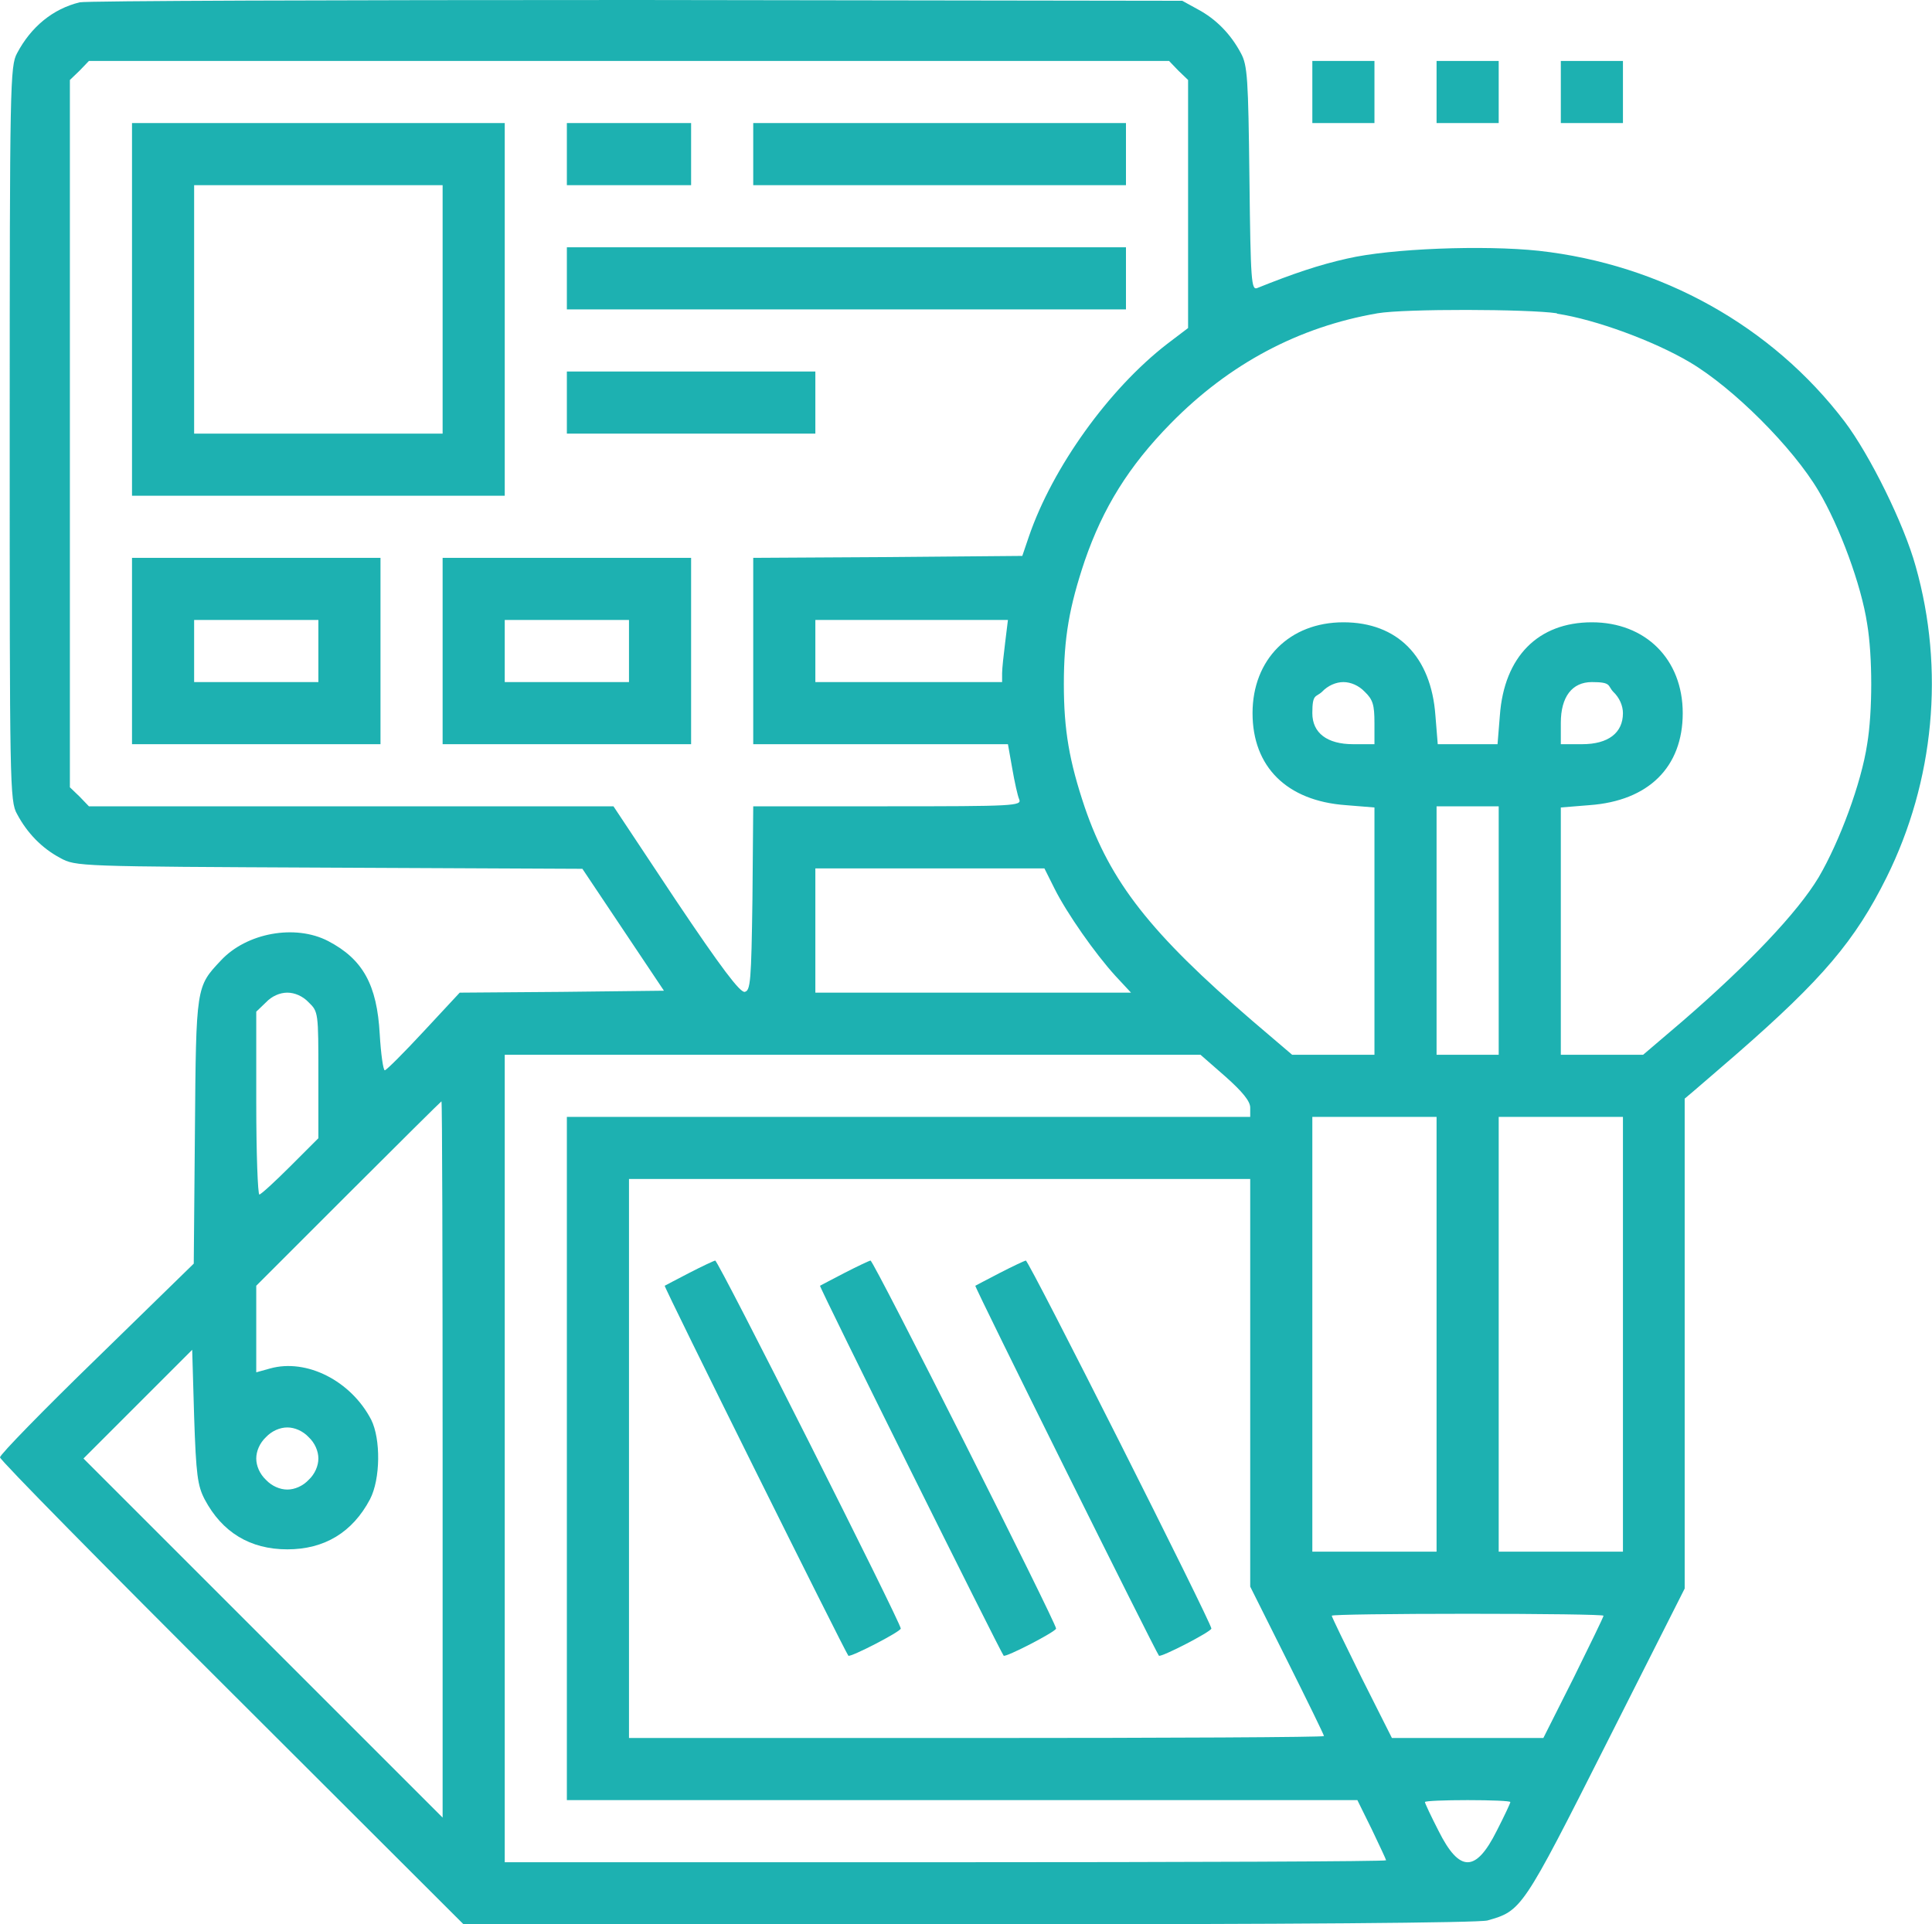
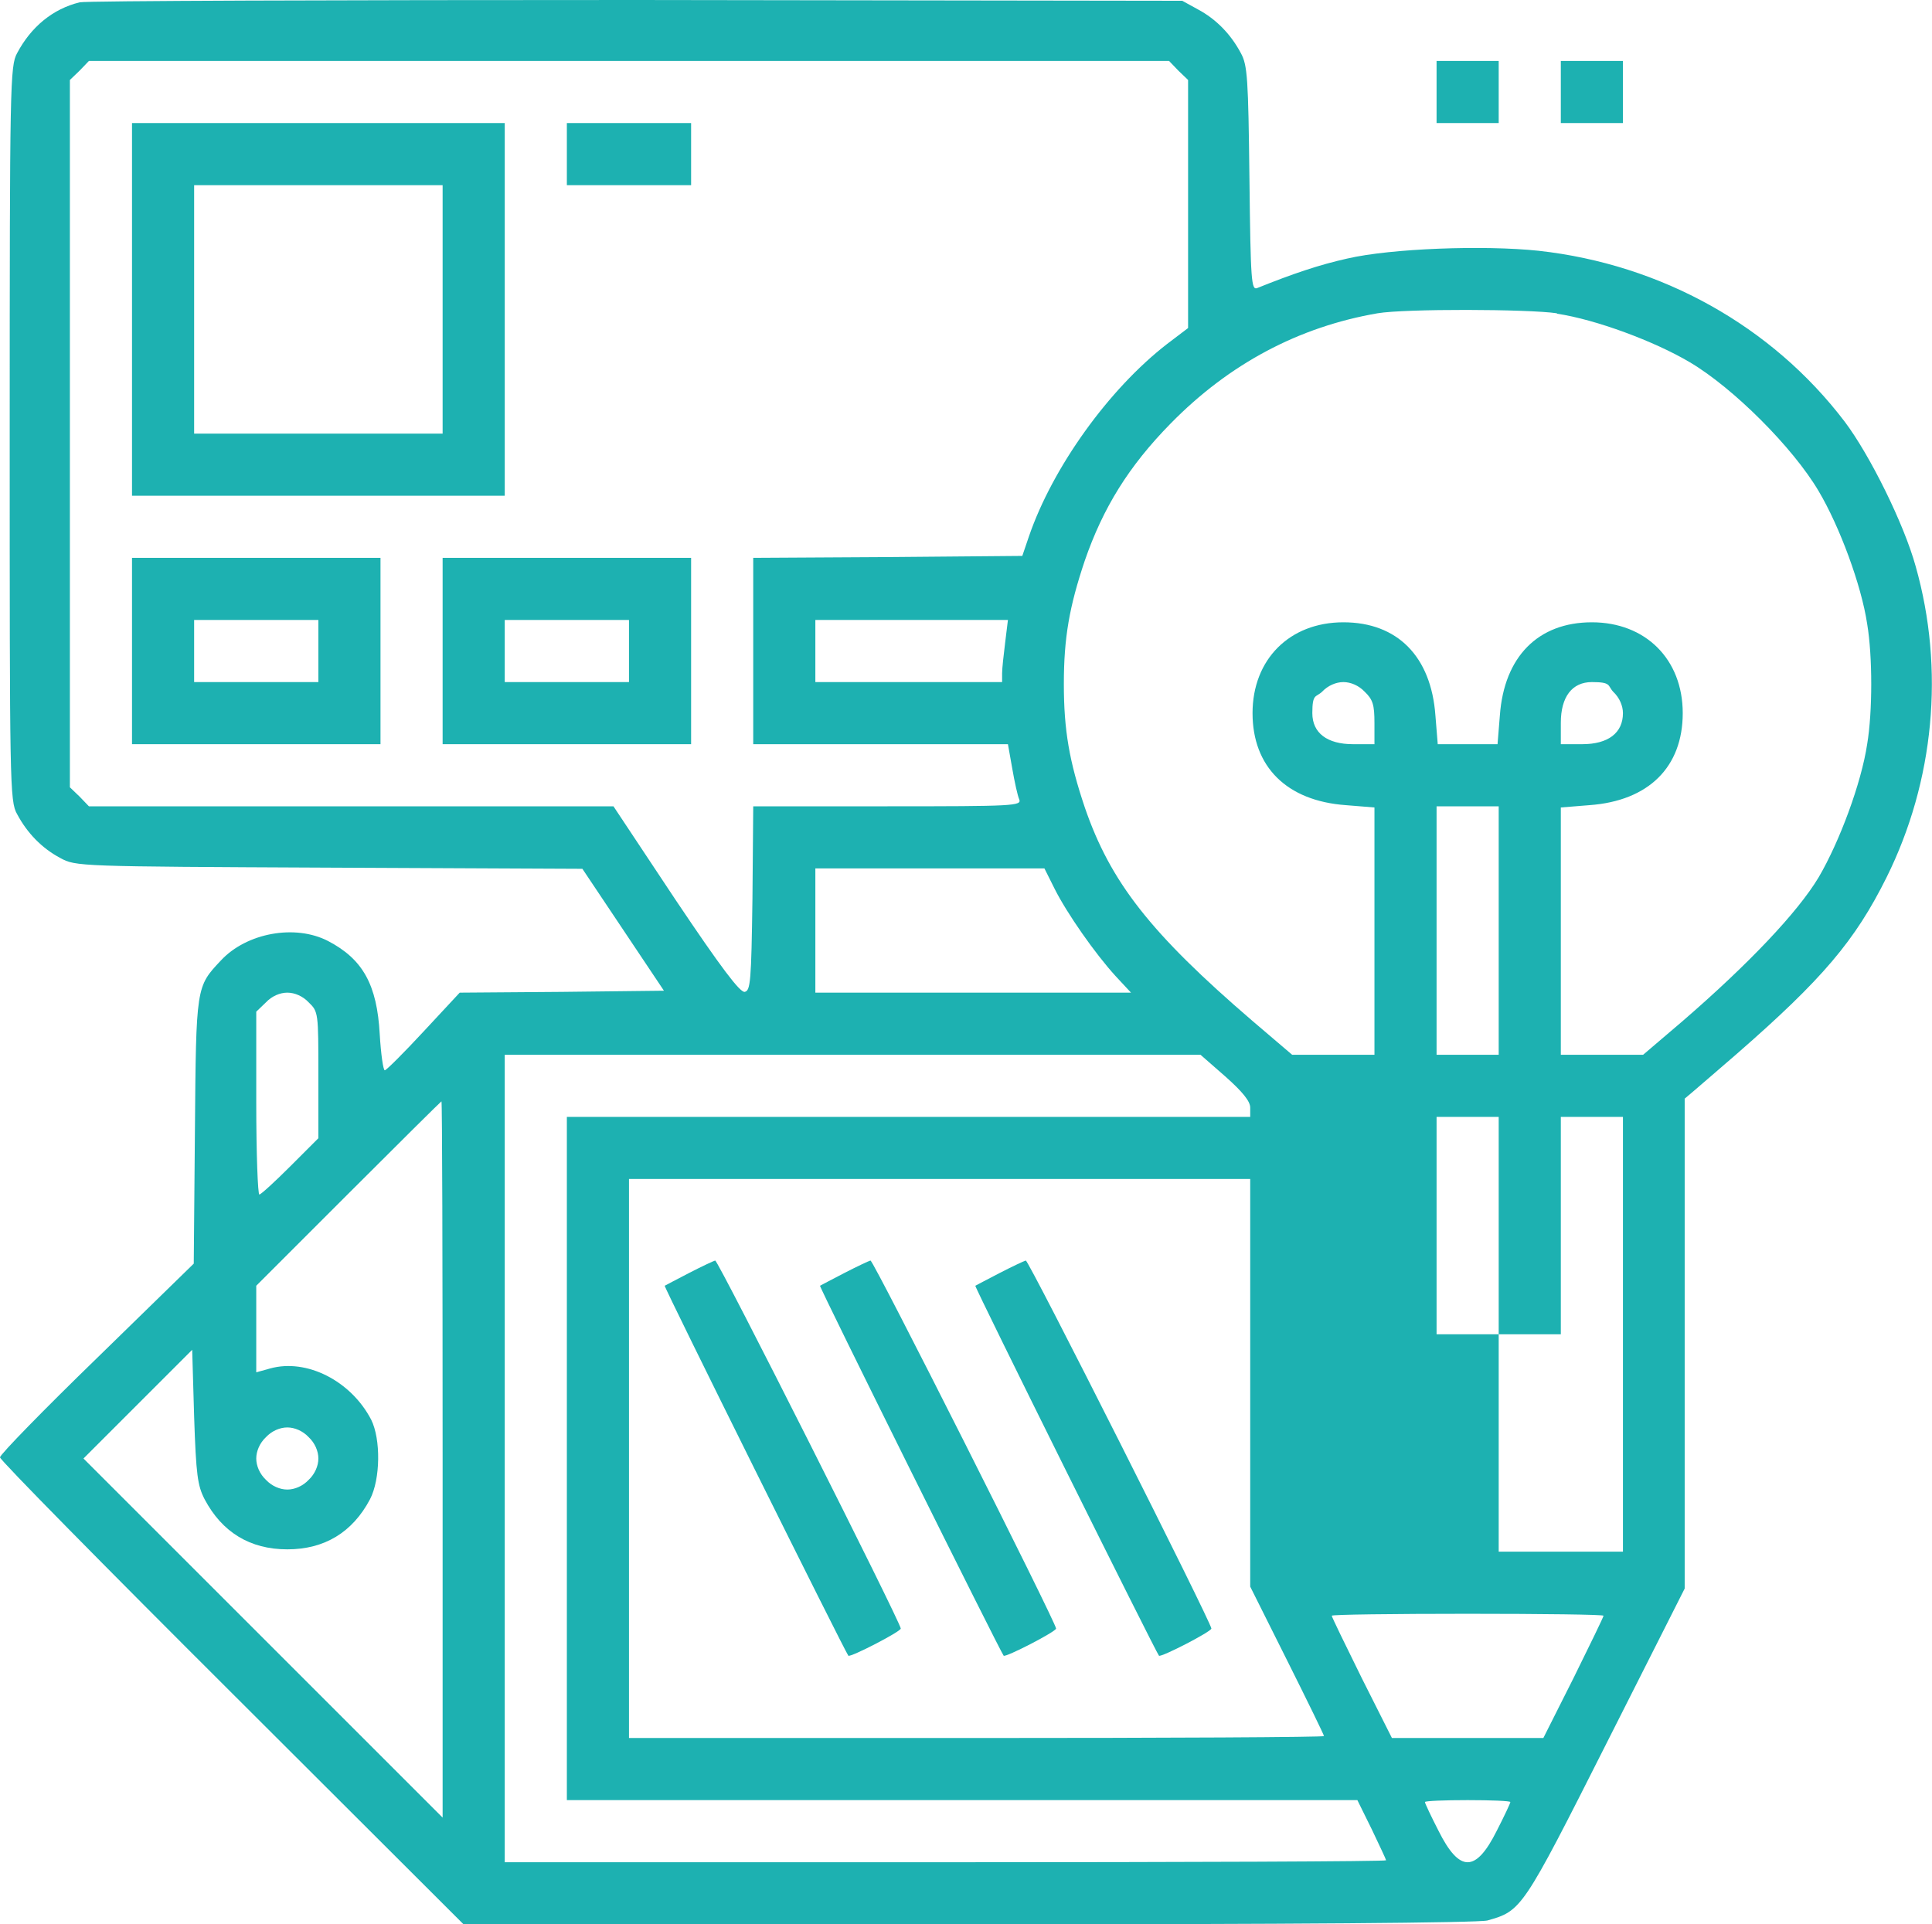
<svg xmlns="http://www.w3.org/2000/svg" id="Ebene_1" data-name="Ebene 1" viewBox="0 0 497.6 495.7">
  <defs>
    <style>      .cls-1 {        fill: #1db1b1;        stroke-width: 0px;      }    </style>
  </defs>
-   <path class="cls-1" d="M20.5.6c-6.9,1.7-12.5,6.3-16.1,13.1-1.8,3.3-1.9,7.7-1.9,98s0,94.7,1.9,98c2.6,4.9,6.4,8.8,11.1,11.3,4,2.2,4.6,2.2,69.3,2.5l65.2.3,10.5,15.7,10.5,15.7-26.3.3-26.3.2-9.3,10c-5.1,5.5-9.6,10-10,10s-1-4.2-1.3-9.3c-.7-12.7-4.3-19.3-13.3-24-8.5-4.4-21-2.1-27.6,5-6.4,6.8-6.4,6.6-6.7,43.9l-.3,34.2-24.9,24.3C11.2,363.2,0,374.7,0,375.4s26.9,28,59.7,60.7l59.7,59.6h130c84.1,0,131.4-.4,133.7-1,8.8-2.5,9-2.7,30.6-45.5l20.2-40v-126.2c.1,0,13.5-11.6,13.5-11.6,22-19.2,30.4-29.1,38.5-45.4,12.3-24.8,15-53.6,7.5-80.1-3-10.9-11.8-28.7-18.3-37.3-18.7-24.6-47.2-40.5-78.8-44-14.2-1.5-38.1-.6-49.3,2-7.2,1.6-14,3.9-23.2,7.6-1.5.6-1.7-1.6-2-28.2-.3-25.8-.5-29.2-2.2-32.3-2.6-4.9-6.4-8.8-11.1-11.3l-4-2.2L164,0C86.7,0,22.2.2,20.5.6ZM303.5,18.2l2.5,2.4v63.9l-5.4,4.1c-15,11.6-29.5,31.8-35.6,49.6l-1.7,5-34.6.3-34.7.2v48h65.6l1.1,6.2c.6,3.5,1.4,7.1,1.8,8,.7,1.7-1.3,1.8-33.9,1.8h-34.6l-.2,23.7c-.3,21.4-.5,23.8-2,24.1-1.2.2-6-6.1-17.8-23.7l-16-24.1H22.9l-2.4-2.5-2.5-2.4V20.6l2.5-2.4,2.4-2.5h278.2l2.4,2.5ZM401,80.8c10,1.5,25.1,7.1,34.2,12.5,11.2,6.6,26.6,22,33.2,33.2,5.4,9.1,11,24.2,12.5,34.2,1.4,8.3,1.4,22.7,0,31-1.5,10-7.1,25.1-12.5,34.3-5.4,9-18,22.3-35,37l-10.2,8.7h-21.2v-63.7l7.4-.6c15.2-1.1,24-9.8,24-23.7s-9.6-23.4-23.4-23.4-22.6,8.8-23.7,24l-.6,7.4h-15.4l-.6-7.4c-1.1-15.2-9.8-24-23.7-24s-23.4,9.6-23.4,23.4,8.8,22.6,24,23.7l7.4.6v63.7h-21.2l-10.2-8.7c-26.3-22.6-36.6-35.8-43.2-55-4-11.9-5.4-19.9-5.4-31.8s1.4-19.9,5.4-31.8c4.7-13.6,11.3-24.3,22.1-35.3,15.1-15.4,33-24.9,53.3-28.4,7-1.2,38.8-1.1,46.2,0h0ZM258.9,165.4c-.4,3.2-.8,6.8-.8,8v2.3h-48.1v-16h49.6l-.7,5.7ZM351.5,178.2c2.1,2,2.5,3.4,2.5,8v5.5h-5.5c-6.7,0-10.5-2.9-10.5-8s.9-4,2.5-5.5c1.5-1.6,3.6-2.5,5.5-2.5s4,.9,5.5,2.5ZM415.5,178.2c1.6,1.5,2.5,3.6,2.5,5.5,0,5.1-3.8,8-10.5,8h-5.5v-5.5c0-6.7,2.9-10.5,8-10.5s4,.9,5.5,2.5ZM386,239.7v32h-16v-64h16v32h0ZM271.6,228.9c3.2,6.4,10.5,16.8,15.7,22.5l4,4.3h-81.3v-32h59l2.6,5.2ZM79.5,258.2c2.5,2.4,2.5,2.7,2.5,18.7v16.3l-7.2,7.2c-4,4-7.6,7.3-8,7.3s-.8-10.6-.8-23.5v-23.6l2.5-2.4c1.5-1.6,3.6-2.5,5.5-2.5s4,.9,5.5,2.5ZM315.6,277.3c4.5,4,6.4,6.4,6.4,8v2.4h-176v176h203.6l3.7,7.5c2,4.2,3.7,7.8,3.7,8,0,.3-51.1.5-113.5.5h-113.5v-208h179.2l6.4,5.6ZM114,375.9v92.3l-46.2-46.2-46.3-46.3,14-14,14-14,.5,17.2c.5,15.1.9,17.8,2.7,21.3,4.5,8.5,11.7,12.9,21.3,12.9s16.8-4.4,21.3-12.9c2.7-5.2,2.8-15.5.3-20.5-5.2-10-16.6-15.8-26-13.2l-3.6,1v-22.3l23.7-23.7c13.1-13.1,23.9-23.8,24-23.8.2,0,.3,41.5.3,92.2h0ZM370,343.7v56h-32v-112h32v56ZM418,343.7v56h-32v-112h32v56ZM322,356.2v52.5l9.5,19c5.2,10.4,9.5,19.2,9.5,19.5s-40.3.5-89.5.5h-89.5v-144h160v52.5ZM79.5,370.2c1.6,1.5,2.5,3.6,2.5,5.5s-.9,4-2.5,5.5c-1.5,1.6-3.6,2.5-5.5,2.5s-4-.9-5.5-2.5c-1.6-1.5-2.5-3.6-2.5-5.5s.9-4,2.5-5.5c1.5-1.6,3.6-2.5,5.5-2.5s4,.9,5.5,2.5ZM413,416.2c0,.3-3.5,7.5-7.7,16l-7.8,15.5h-39l-7.8-15.5c-4.2-8.5-7.7-15.7-7.7-16s15.8-.5,35-.5,35,.2,35,.5ZM389,464.2c0,.3-1.6,3.7-3.5,7.4-5.4,10.8-9.6,10.8-15,0-1.9-3.7-3.5-7.1-3.5-7.4s5-.5,11-.5,11,.2,11,.5Z" />
+   <path class="cls-1" d="M20.5.6c-6.9,1.7-12.5,6.3-16.1,13.1-1.8,3.3-1.9,7.7-1.9,98s0,94.7,1.9,98c2.6,4.9,6.4,8.8,11.1,11.3,4,2.2,4.6,2.2,69.3,2.5l65.2.3,10.5,15.7,10.5,15.7-26.3.3-26.3.2-9.3,10c-5.1,5.5-9.6,10-10,10s-1-4.2-1.3-9.3c-.7-12.7-4.3-19.3-13.3-24-8.5-4.4-21-2.1-27.6,5-6.4,6.8-6.4,6.6-6.7,43.9l-.3,34.2-24.9,24.3C11.2,363.2,0,374.7,0,375.4s26.9,28,59.7,60.7l59.7,59.6h130c84.1,0,131.4-.4,133.7-1,8.8-2.5,9-2.7,30.6-45.5l20.2-40v-126.2c.1,0,13.5-11.6,13.5-11.6,22-19.2,30.4-29.1,38.5-45.4,12.3-24.8,15-53.6,7.5-80.1-3-10.9-11.8-28.7-18.3-37.3-18.7-24.6-47.2-40.5-78.8-44-14.2-1.5-38.1-.6-49.3,2-7.2,1.6-14,3.9-23.2,7.6-1.5.6-1.7-1.6-2-28.2-.3-25.8-.5-29.2-2.2-32.3-2.6-4.9-6.4-8.8-11.1-11.3l-4-2.2L164,0C86.7,0,22.2.2,20.5.6ZM303.5,18.2l2.5,2.4v63.9l-5.4,4.1c-15,11.6-29.5,31.8-35.6,49.6l-1.7,5-34.6.3-34.7.2v48h65.6l1.1,6.2c.6,3.5,1.4,7.1,1.8,8,.7,1.7-1.3,1.8-33.9,1.8h-34.6l-.2,23.7c-.3,21.4-.5,23.8-2,24.1-1.2.2-6-6.1-17.8-23.7l-16-24.1H22.9l-2.4-2.5-2.5-2.4V20.6l2.5-2.4,2.4-2.5h278.2l2.4,2.5ZM401,80.8c10,1.5,25.1,7.1,34.2,12.5,11.2,6.6,26.6,22,33.2,33.2,5.4,9.1,11,24.2,12.5,34.2,1.4,8.3,1.4,22.7,0,31-1.5,10-7.1,25.1-12.5,34.3-5.4,9-18,22.3-35,37l-10.2,8.7h-21.2v-63.7l7.4-.6c15.2-1.1,24-9.8,24-23.7s-9.6-23.4-23.4-23.4-22.6,8.8-23.7,24l-.6,7.4h-15.4l-.6-7.4c-1.1-15.2-9.8-24-23.7-24s-23.4,9.6-23.4,23.4,8.8,22.6,24,23.7l7.4.6v63.7h-21.2l-10.2-8.7c-26.3-22.6-36.6-35.8-43.2-55-4-11.9-5.4-19.9-5.4-31.8s1.4-19.9,5.4-31.8c4.7-13.6,11.3-24.3,22.1-35.3,15.1-15.4,33-24.9,53.3-28.4,7-1.2,38.8-1.1,46.2,0h0ZM258.9,165.4c-.4,3.2-.8,6.8-.8,8v2.3h-48.1v-16h49.6l-.7,5.7ZM351.5,178.2c2.1,2,2.5,3.4,2.5,8v5.5h-5.5c-6.7,0-10.5-2.9-10.5-8s.9-4,2.5-5.5c1.5-1.6,3.6-2.5,5.5-2.5s4,.9,5.5,2.5ZM415.5,178.2c1.6,1.5,2.5,3.6,2.5,5.5,0,5.1-3.8,8-10.5,8h-5.5v-5.5c0-6.7,2.9-10.5,8-10.5s4,.9,5.5,2.5ZM386,239.7v32h-16v-64h16v32h0ZM271.6,228.9c3.2,6.4,10.5,16.8,15.7,22.5l4,4.3h-81.3v-32h59l2.6,5.2ZM79.5,258.2c2.5,2.4,2.5,2.7,2.5,18.7v16.3l-7.2,7.2c-4,4-7.6,7.3-8,7.3s-.8-10.6-.8-23.5v-23.6l2.5-2.4c1.5-1.6,3.6-2.5,5.5-2.5s4,.9,5.5,2.5ZM315.6,277.3c4.5,4,6.4,6.4,6.4,8v2.4h-176v176h203.6l3.7,7.5c2,4.2,3.7,7.8,3.7,8,0,.3-51.1.5-113.5.5h-113.5v-208h179.2l6.4,5.6ZM114,375.9v92.3l-46.2-46.2-46.3-46.3,14-14,14-14,.5,17.2c.5,15.1.9,17.8,2.7,21.3,4.5,8.5,11.7,12.9,21.3,12.9s16.8-4.4,21.3-12.9c2.7-5.2,2.8-15.5.3-20.5-5.2-10-16.6-15.8-26-13.2l-3.6,1v-22.3l23.7-23.7c13.1-13.1,23.9-23.8,24-23.8.2,0,.3,41.5.3,92.2h0ZM370,343.7v56v-112h32v56ZM418,343.7v56h-32v-112h32v56ZM322,356.2v52.5l9.5,19c5.2,10.4,9.5,19.2,9.5,19.5s-40.3.5-89.5.5h-89.5v-144h160v52.5ZM79.5,370.2c1.6,1.5,2.5,3.6,2.5,5.5s-.9,4-2.5,5.5c-1.5,1.6-3.6,2.5-5.5,2.5s-4-.9-5.5-2.5c-1.6-1.5-2.5-3.6-2.5-5.5s.9-4,2.5-5.5c1.5-1.6,3.6-2.5,5.5-2.5s4,.9,5.5,2.5ZM413,416.2c0,.3-3.5,7.5-7.7,16l-7.8,15.5h-39l-7.8-15.5c-4.2-8.5-7.7-15.7-7.7-16s15.8-.5,35-.5,35,.2,35,.5ZM389,464.2c0,.3-1.6,3.7-3.5,7.4-5.4,10.8-9.6,10.8-15,0-1.9-3.7-3.5-7.1-3.5-7.4s5-.5,11-.5,11,.2,11,.5Z" />
  <path class="cls-1" d="M34,79.7v48h96V31.7H34v48ZM114,79.7v32H50v-64h64v32Z" />
  <path class="cls-1" d="M146,39.7v8h32v-16h-32v8Z" />
-   <path class="cls-1" d="M194,39.7v8h96v-16h-96v8Z" />
-   <path class="cls-1" d="M146,71.7v8h144v-16h-144v8Z" />
-   <path class="cls-1" d="M146,103.7v8h64v-16h-64v8Z" />
  <path class="cls-1" d="M34,167.7v24h64v-48H34v24ZM82,167.7v8h-32v-16h32v8Z" />
  <path class="cls-1" d="M114,167.7v24h64v-48h-64v24ZM162,167.7v8h-32v-16h32v8Z" />
  <path class="cls-1" d="M177.5,327.9c-3.3,1.7-6.1,3.2-6.3,3.3-.3.2,46.5,94.4,47.3,95.3.5.5,13.5-6.2,13.5-7,0-1.5-47-94.8-47.8-94.8-.4.1-3.4,1.5-6.7,3.2h0Z" />
  <path class="cls-1" d="M217.5,327.9c-3.3,1.7-6.1,3.2-6.3,3.3-.3.2,46.5,94.4,47.3,95.3.5.5,13.5-6.2,13.5-7,0-1.5-47-94.8-47.8-94.8-.4.1-3.4,1.5-6.7,3.2h0Z" />
  <path class="cls-1" d="M257.5,327.9c-3.3,1.7-6.1,3.2-6.3,3.3-.3.2,46.5,94.4,47.3,95.3.5.5,13.5-6.2,13.5-7,0-1.5-47-94.8-47.8-94.8-.4.1-3.4,1.5-6.7,3.2h0Z" />
-   <path class="cls-1" d="M338,23.7v8h16V15.7h-16v8Z" />
  <path class="cls-1" d="M370,23.7v8h16V15.7h-16v8Z" />
  <path class="cls-1" d="M402,23.7v8h16V15.7h-16v8Z" />
</svg>